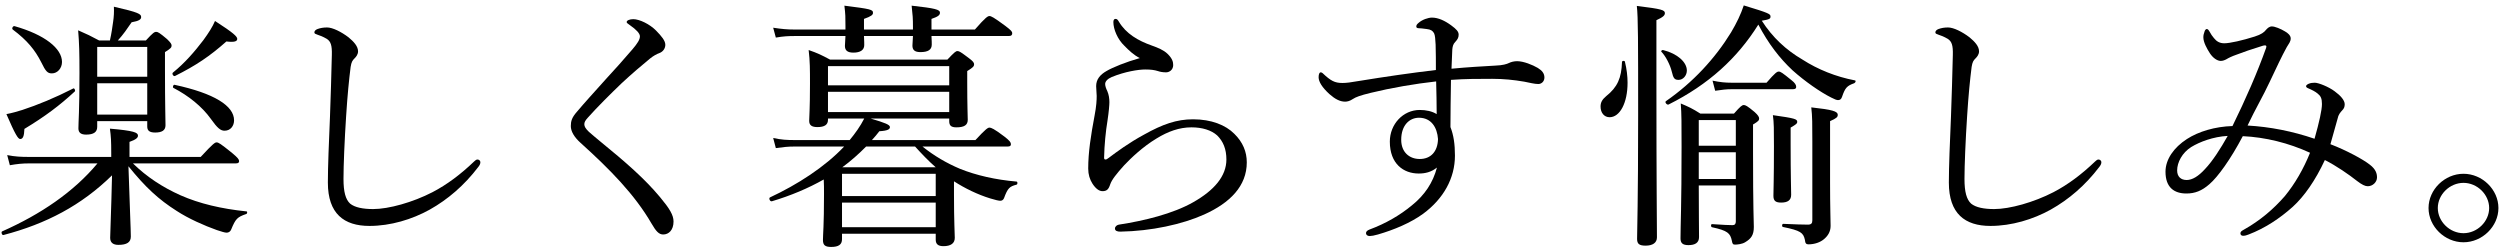
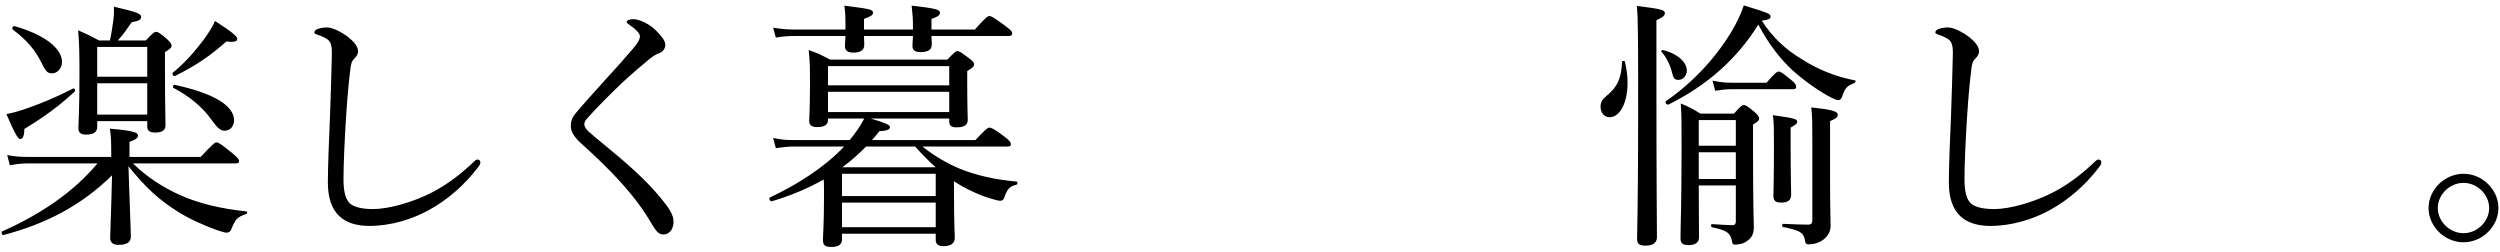
<svg xmlns="http://www.w3.org/2000/svg" width="318px" height="32px" viewBox="0 0 318 32" version="1.1">
  <title>txt-copy</title>
  <g id="Page-1" stroke="none" stroke-width="1" fill="none" fill-rule="evenodd">
    <g id="home" transform="translate(-749, -781)" fill="#000000" fill-rule="nonzero">
      <g id="Group-25" transform="translate(749.2, 781.688)">
        <path d="M29.775,20.097 C30.112,20.097 30.213,19.998 30.213,19.8 C30.213,19.602 30.044,19.371 29.371,18.81 C27.822,17.556 27.586,17.424 27.351,17.424 C27.149,17.424 26.913,17.556 25.33,19.272 L16.273,19.272 L16.273,17.358 C17.114,17.061 17.35,16.83 17.35,16.566 C17.35,16.17 16.845,15.939 13.781,15.675 C13.915,16.665 13.949,17.226 13.949,18.777 L13.949,19.272 L3.41,19.272 C2.501,19.272 1.726,19.239 0.716,19.041 L1.053,20.328 C1.996,20.163 2.669,20.097 3.477,20.097 L12.198,20.097 C9.168,23.727 4.992,26.565 0.076,28.743 C-0.092,28.809 0.043,29.271 0.245,29.205 C5.666,27.786 10.144,25.443 14.05,21.615 C13.949,26.169 13.814,28.908 13.814,29.568 C13.814,30.195 14.219,30.459 14.858,30.459 C15.936,30.459 16.441,30.129 16.441,29.403 C16.441,28.512 16.306,25.74 16.138,20.46 C18.293,23.133 19.976,24.684 22.266,26.136 C23.781,27.126 25.802,28.017 27.384,28.578 C27.99,28.776 28.394,28.908 28.63,28.908 C28.866,28.908 29.102,28.776 29.203,28.512 C29.775,27.126 29.977,26.928 31.122,26.532 C31.257,26.499 31.29,26.202 31.156,26.202 C27.957,25.872 25.162,25.212 22.771,24.156 C20.482,23.133 18.461,21.813 16.71,20.097 L29.775,20.097 Z M12.165,14.718 L18.529,14.718 L18.529,15.411 C18.529,15.939 18.832,16.17 19.539,16.17 C20.381,16.17 20.852,15.906 20.852,15.246 C20.852,14.619 20.785,12.54 20.785,8.283 L20.785,5.94 C21.525,5.478 21.626,5.346 21.626,5.115 C21.626,4.917 21.525,4.752 21.054,4.29 C20.077,3.465 19.875,3.366 19.673,3.366 C19.438,3.366 19.269,3.465 18.36,4.455 L14.791,4.455 C15.464,3.729 16.003,2.937 16.542,2.145 C17.485,1.98 17.754,1.782 17.754,1.485 C17.754,1.089 17.451,0.891 14.286,0.165 C14.32,0.825 14.286,1.452 14.185,2.112 C14.084,2.838 13.983,3.564 13.781,4.455 L12.4,4.455 C11.356,3.894 10.885,3.663 9.74,3.168 C9.875,4.785 9.909,6.039 9.909,8.613 C9.909,13.431 9.774,14.817 9.774,15.642 C9.774,16.17 10.077,16.434 10.75,16.434 C11.727,16.434 12.165,16.104 12.165,15.444 L12.165,14.718 Z M12.165,9.9 L18.529,9.9 L18.529,13.893 L12.165,13.893 L12.165,9.9 Z M18.529,9.075 L12.165,9.075 L12.165,5.28 L18.529,5.28 L18.529,9.075 Z M28.361,15.939 C29.135,15.939 29.573,15.312 29.573,14.619 C29.573,12.771 27.048,11.187 21.997,10.098 C21.828,10.065 21.727,10.428 21.862,10.494 C23.781,11.484 25.499,12.87 26.61,14.421 C27.452,15.609 27.856,15.939 28.361,15.939 Z M6.407,8.646 C7.114,8.646 7.686,7.986 7.686,7.194 C7.686,5.478 5.497,3.729 1.659,2.64 C1.457,2.574 1.255,2.937 1.423,3.069 C3.275,4.455 4.252,5.676 5.026,7.194 C5.632,8.448 5.868,8.646 6.407,8.646 Z M22.064,8.976 C24.758,7.623 26.475,6.468 28.597,4.587 C29.674,4.719 29.977,4.554 29.977,4.257 C29.977,3.96 29.506,3.498 27.149,1.98 C26.846,2.706 26.34,3.498 25.667,4.422 C24.556,5.874 23.344,7.293 21.795,8.547 C21.626,8.679 21.862,9.075 22.064,8.976 Z M2.366,16.995 C2.703,16.995 2.871,16.665 2.905,15.708 C5.531,14.124 7.417,12.705 9.302,10.956 C9.437,10.857 9.269,10.494 9.134,10.56 C6.811,11.748 4.555,12.672 2.635,13.299 C1.996,13.497 1.322,13.695 0.615,13.827 C1.726,16.401 2.097,16.995 2.366,16.995 Z" id="Shape" />
        <path d="M46.792,28.05 C49.486,28.05 52.213,27.225 54.469,25.971 C56.759,24.684 58.846,22.902 60.631,20.559 C60.799,20.361 60.934,20.097 60.9,19.899 C60.867,19.734 60.732,19.602 60.53,19.602 C60.395,19.602 60.261,19.701 60.092,19.866 C58.442,21.45 56.658,22.803 54.806,23.76 C52.314,25.047 49.25,25.905 47.263,25.905 C45.984,25.905 44.94,25.707 44.334,25.212 C43.761,24.684 43.492,23.727 43.492,22.077 C43.492,20.361 43.627,17.127 43.829,14.058 C43.997,11.418 44.199,9.405 44.401,7.821 C44.502,7.194 44.637,6.996 44.872,6.765 C45.108,6.534 45.344,6.237 45.344,5.841 C45.344,5.181 44.771,4.587 44.132,4.059 C43.223,3.366 42.111,2.805 41.404,2.805 C40.933,2.805 40.562,2.871 40.192,3.003 C39.923,3.102 39.788,3.267 39.788,3.432 C39.788,3.597 39.923,3.63 40.192,3.729 C40.495,3.828 40.865,3.96 41.371,4.257 C41.876,4.587 42.044,5.082 42.01,6.303 C41.943,8.943 41.876,11.517 41.775,14.124 C41.64,17.325 41.505,20.46 41.505,22.539 C41.505,26.499 43.559,28.05 46.792,28.05 Z" id="Path" />
        <path d="M80.355,1.749 C79.883,1.749 79.513,1.914 79.513,2.112 C79.513,2.244 79.614,2.277 79.917,2.508 C80.725,3.069 81.197,3.564 81.197,3.927 C81.197,4.356 80.894,4.818 80.254,5.577 C79.042,6.996 77.964,8.184 77.021,9.207 C75.304,11.121 74.125,12.408 73.183,13.53 C72.543,14.256 72.408,14.718 72.408,15.345 C72.408,16.005 72.812,16.731 73.654,17.49 C77.425,20.889 80.557,24.09 82.678,27.753 C83.251,28.743 83.621,29.139 84.16,29.139 C84.867,29.139 85.473,28.578 85.473,27.489 C85.473,26.664 84.968,25.839 83.756,24.387 C81.803,22.044 79.378,19.932 76.179,17.325 C75.573,16.83 75.035,16.368 74.698,16.071 C74.294,15.675 74.125,15.411 74.125,15.114 C74.125,14.85 74.26,14.619 74.563,14.289 C75.708,13.002 77.358,11.352 78.907,9.867 C80.153,8.712 81.466,7.59 82.476,6.765 C82.88,6.435 83.352,6.171 83.655,6.072 C84.193,5.874 84.429,5.412 84.429,5.016 C84.429,4.488 83.958,3.927 83.251,3.201 C82.442,2.376 81.129,1.749 80.355,1.749 Z" id="Path" />
        <path d="M120.541,14.388 L120.541,14.718 C120.541,15.279 120.777,15.51 121.45,15.51 C122.46,15.51 122.898,15.213 122.898,14.553 C122.898,14.157 122.831,12.771 122.831,9.834 L122.831,8.349 C123.605,7.887 123.706,7.722 123.706,7.491 C123.706,7.293 123.572,7.095 123.033,6.699 C122.023,5.94 121.821,5.808 121.585,5.808 C121.383,5.808 121.215,5.94 120.305,6.897 L105.389,6.897 C104.345,6.336 103.806,6.072 102.661,5.676 C102.83,7.128 102.83,8.118 102.83,9.966 C102.83,13.233 102.729,14.157 102.729,14.685 C102.729,15.246 103.065,15.477 103.772,15.477 C104.682,15.477 105.119,15.18 105.119,14.553 L105.119,14.388 L109.732,14.388 C109.227,15.378 108.587,16.269 107.88,17.127 L100.843,17.127 C99.934,17.127 99.193,17.094 98.149,16.863 L98.486,18.15 C99.429,18.018 100.035,17.952 100.843,17.952 L107.173,17.952 C104.715,20.559 101.213,22.803 97.745,24.42 C97.543,24.519 97.745,24.981 97.981,24.915 C100.405,24.189 102.594,23.265 104.58,22.143 C104.614,22.704 104.614,23.331 104.614,24.024 C104.614,28.05 104.479,29.139 104.479,29.832 C104.479,30.492 104.749,30.723 105.523,30.723 C106.466,30.723 106.904,30.426 106.904,29.733 L106.904,29.04 L118.824,29.04 L118.824,29.799 C118.824,30.36 119.127,30.624 119.8,30.624 C120.743,30.624 121.248,30.261 121.248,29.568 C121.248,29.106 121.147,27.456 121.147,24.09 L121.147,22.374 C122.528,23.265 124.144,24.057 125.76,24.552 C126.4,24.75 126.838,24.849 127.04,24.849 C127.242,24.849 127.41,24.75 127.511,24.519 C127.983,23.232 128.218,23.034 129.094,22.803 C129.262,22.77 129.262,22.407 129.094,22.407 C126.434,22.176 123.976,21.615 121.922,20.79 C120.204,20.064 118.622,19.14 117.14,17.952 L127.949,17.952 C128.286,17.952 128.387,17.853 128.387,17.655 C128.387,17.424 128.252,17.226 127.579,16.698 C126.232,15.675 125.861,15.543 125.659,15.543 C125.457,15.543 125.188,15.708 123.875,17.127 L110.709,17.127 C111.046,16.764 111.349,16.401 111.652,16.005 C112.763,15.939 112.999,15.741 112.999,15.477 C112.999,15.18 112.426,14.949 110.54,14.388 L120.541,14.388 Z M106.938,20.592 C108.015,19.8 109.025,18.909 109.968,17.952 L116.197,17.952 C117.039,18.876 117.881,19.767 118.824,20.592 L106.938,20.592 Z M105.119,10.989 L120.541,10.989 L120.541,13.563 L105.119,13.563 L105.119,10.989 Z M120.541,10.164 L105.119,10.164 L105.119,7.722 L120.541,7.722 L120.541,10.164 Z M106.904,25.08 L118.824,25.08 L118.824,28.215 L106.904,28.215 L106.904,25.08 Z M118.824,24.255 L106.904,24.255 L106.904,21.417 L118.824,21.417 L118.824,24.255 Z M128.117,3.894 C128.454,3.894 128.555,3.762 128.555,3.531 C128.555,3.333 128.42,3.168 127.68,2.607 C126.164,1.485 125.861,1.353 125.659,1.353 C125.457,1.353 125.188,1.485 123.807,3.069 L118.285,3.069 L118.285,1.716 C119.161,1.419 119.363,1.221 119.363,0.924 C119.363,0.528 118.756,0.363 115.76,0.033 C115.894,1.254 115.928,1.617 115.928,2.739 L115.928,3.069 L109.699,3.069 L109.699,1.716 C110.641,1.386 110.844,1.188 110.844,0.957 C110.844,0.528 110.608,0.462 107.207,0.033 C107.342,1.188 107.342,1.452 107.342,2.607 L107.342,3.069 L100.877,3.069 C99.934,3.069 99.227,3.003 98.149,2.838 L98.486,4.092 C99.429,3.927 100.068,3.894 100.877,3.894 L107.342,3.894 C107.308,4.653 107.274,5.016 107.274,5.148 C107.274,5.709 107.577,6.006 108.352,6.006 C109.227,6.006 109.732,5.676 109.732,5.049 C109.732,4.917 109.732,4.554 109.699,3.894 L115.928,3.894 C115.894,4.653 115.861,4.983 115.861,5.115 C115.861,5.676 116.164,5.94 116.871,5.94 C117.847,5.94 118.319,5.643 118.319,4.983 C118.319,4.818 118.319,4.488 118.285,3.894 L128.117,3.894 Z" id="Shape" />
-         <path d="M144.787,6.699 C143.036,7.194 141.319,7.887 140.544,8.349 C139.736,8.811 139.231,9.405 139.231,10.263 C139.231,10.692 139.299,11.154 139.299,11.517 C139.299,12.045 139.265,12.804 139.029,14.025 C138.558,16.533 138.221,18.678 138.221,20.757 C138.221,21.516 138.423,22.143 138.76,22.671 C139.164,23.298 139.602,23.628 140.039,23.628 C140.578,23.628 140.814,23.397 141.016,22.77 C141.218,22.176 141.79,21.45 142.8,20.328 C143.676,19.404 145.157,17.985 146.908,16.929 C148.356,16.038 149.804,15.51 151.353,15.51 C152.734,15.51 153.879,15.873 154.619,16.533 C155.394,17.292 155.798,18.282 155.798,19.602 C155.798,21.714 154.249,23.529 151.555,25.047 C148.996,26.499 145.36,27.39 142.127,27.885 C141.891,27.918 141.622,28.116 141.622,28.38 C141.622,28.677 141.925,28.776 142.295,28.776 C146.235,28.71 150.175,27.852 152.969,26.598 C156.269,25.113 158.391,22.968 158.391,19.965 C158.391,18.612 157.886,17.391 156.808,16.335 C155.697,15.213 153.879,14.487 151.555,14.487 C149.468,14.487 147.683,15.114 145.326,16.434 C143.373,17.49 141.824,18.645 140.814,19.404 C140.612,19.569 140.511,19.602 140.41,19.602 C140.275,19.602 140.241,19.503 140.241,19.371 C140.275,17.754 140.443,16.038 140.679,14.619 C140.847,13.497 140.915,12.672 140.915,12.309 C140.915,11.847 140.847,11.352 140.645,10.89 C140.511,10.626 140.376,10.263 140.376,9.999 C140.376,9.669 140.679,9.339 141.218,9.108 C142.901,8.415 144.619,8.151 145.461,8.151 C146.235,8.151 146.639,8.217 147.077,8.349 C147.346,8.448 147.717,8.514 148.121,8.514 C148.558,8.514 149.03,8.184 149.03,7.59 C149.03,7.194 148.929,6.765 148.323,6.171 C147.818,5.676 147.077,5.379 146.336,5.115 C144.551,4.488 143.036,3.597 142.127,2.079 C141.959,1.782 141.858,1.716 141.689,1.716 C141.555,1.716 141.42,1.815 141.42,2.112 C141.42,3.036 141.959,4.323 142.834,5.148 C143.339,5.676 144.08,6.369 144.787,6.699 Z" id="Path" />
-         <path d="M184.431,8.052 C184.465,7.029 184.499,6.237 184.532,5.61 C184.566,5.247 184.633,4.917 184.903,4.653 C185.172,4.356 185.341,4.125 185.341,3.729 C185.341,3.333 185.071,3.036 184.398,2.541 C183.59,1.947 182.748,1.551 181.94,1.551 C181.468,1.551 180.694,1.815 180.256,2.211 C180.02,2.409 179.953,2.508 179.953,2.706 C179.953,2.838 180.088,2.904 180.29,2.904 C180.424,2.904 180.795,2.937 181.266,3.003 C181.805,3.069 182.007,3.201 182.209,3.531 C182.344,3.795 182.377,4.323 182.411,4.983 C182.445,6.138 182.445,6.996 182.445,8.217 C179.347,8.58 175.946,9.075 172.714,9.603 C171.602,9.801 171.03,9.867 170.559,9.867 C169.582,9.867 169.077,9.603 168.033,8.613 C167.966,8.547 167.865,8.514 167.797,8.514 C167.629,8.514 167.528,8.745 167.528,9.141 C167.528,9.702 167.966,10.428 168.909,11.286 C169.616,11.913 170.255,12.243 170.895,12.243 C171.198,12.243 171.535,12.144 171.872,11.913 C172.276,11.649 172.815,11.451 174.161,11.121 C176.721,10.494 179.785,9.966 182.478,9.669 C182.512,11.088 182.546,12.408 182.546,13.827 C181.973,13.464 181.199,13.299 180.391,13.299 C178.269,13.299 176.586,15.114 176.586,17.325 C176.586,20.163 178.337,21.384 180.256,21.384 C181.064,21.384 181.839,21.219 182.579,20.625 C182.074,22.539 181.031,24.123 179.381,25.443 C177.865,26.697 176.047,27.753 173.993,28.512 C173.656,28.644 173.555,28.809 173.555,28.974 C173.555,29.172 173.724,29.337 174.027,29.337 C174.229,29.337 174.633,29.271 175.071,29.139 C177.125,28.545 179.246,27.654 180.829,26.499 C183.421,24.585 184.869,21.978 184.869,19.107 C184.869,17.655 184.701,16.5 184.297,15.477 C184.297,13.596 184.33,11.88 184.364,9.471 C186.216,9.339 187.832,9.339 189.617,9.339 C191.065,9.339 192.344,9.471 193.691,9.702 C194.398,9.834 194.971,9.999 195.476,9.999 C195.88,9.999 196.25,9.669 196.25,9.174 C196.25,8.646 195.947,8.283 195.409,7.953 C194.735,7.557 193.59,7.095 192.782,7.095 C192.378,7.095 192.008,7.194 191.738,7.326 C191.469,7.458 190.964,7.623 190.021,7.656 C188.337,7.755 186.485,7.854 184.431,8.052 Z M180.29,14.289 C181.872,14.289 182.613,15.543 182.714,16.995 C182.68,18.579 181.805,19.536 180.391,19.536 C179.078,19.536 178.034,18.678 178.034,17.094 C178.034,15.213 179.111,14.289 180.29,14.289 Z" id="Shape" />
        <path d="M223.897,1.947 C224.907,1.782 225.008,1.683 225.008,1.419 C225.008,1.089 224.874,0.99 221.608,0 C221.237,1.122 220.698,2.244 219.991,3.432 C217.971,6.732 215.143,9.801 211.708,12.177 C211.506,12.309 211.843,12.705 212.045,12.606 C217.129,10.065 220.799,6.699 223.46,2.442 C224.773,4.917 226.153,6.699 227.803,8.25 C229.386,9.669 231.339,11.022 232.719,11.715 C233.157,11.946 233.426,12.045 233.595,12.045 C233.831,12.045 233.999,11.946 234.1,11.649 C234.504,10.461 234.74,10.23 235.649,9.9 C235.817,9.834 235.918,9.57 235.75,9.537 C233.325,9.075 231.036,8.151 229.083,6.897 C226.995,5.676 225.278,4.092 223.897,1.947 Z M220.597,22.902 L220.597,27.489 C220.597,27.786 220.463,27.951 220.193,27.951 C219.722,27.951 219.015,27.918 217.567,27.819 C217.399,27.819 217.399,28.182 217.567,28.215 C219.554,28.644 219.89,28.974 220.092,29.931 C220.16,30.327 220.227,30.426 220.496,30.426 C220.799,30.426 221.406,30.36 221.776,30.129 C222.55,29.667 222.887,29.205 222.887,28.182 C222.887,27.324 222.786,26.235 222.786,18.48 L222.786,15.147 C223.46,14.751 223.561,14.619 223.561,14.388 C223.561,14.19 223.426,13.959 222.988,13.563 C222.045,12.771 221.81,12.672 221.608,12.672 C221.406,12.672 221.203,12.804 220.362,13.761 L216.085,13.761 C215.042,13.101 214.604,12.903 213.594,12.474 C213.695,13.827 213.695,15.015 213.695,17.985 C213.695,25.443 213.56,27.984 213.56,29.634 C213.56,30.228 213.829,30.492 214.57,30.492 C215.412,30.492 215.917,30.195 215.917,29.469 C215.917,28.248 215.883,26.499 215.883,22.902 L220.597,22.902 Z M220.597,17.853 L215.883,17.853 L215.883,14.586 L220.597,14.586 L220.597,17.853 Z M215.883,18.678 L220.597,18.678 L220.597,22.077 L215.883,22.077 L215.883,18.678 Z M213.324,9.471 C213.897,9.471 214.368,8.91 214.368,8.283 C214.368,7.227 213.19,6.138 211.338,5.676 C211.203,5.643 211.035,5.808 211.136,5.907 C211.641,6.402 212.247,7.557 212.449,8.415 C212.651,9.306 212.819,9.471 213.324,9.471 Z M204.536,14.223 C205.849,14.223 206.826,12.408 206.826,9.834 C206.826,9.009 206.724,8.118 206.489,7.161 C206.455,6.996 206.118,7.029 206.118,7.194 C206.051,9.24 205.546,10.395 204.098,11.55 C203.593,11.979 203.391,12.342 203.391,12.87 C203.391,13.662 203.862,14.223 204.536,14.223 Z M227.568,15.543 C228.308,15.114 228.409,15.015 228.409,14.817 C228.409,14.454 228.106,14.355 225.311,13.959 C225.446,14.916 225.446,15.807 225.446,17.886 C225.446,22.209 225.379,23.595 225.379,24.222 C225.379,24.849 225.648,25.08 226.355,25.08 C227.197,25.08 227.635,24.783 227.635,24.09 C227.635,23.496 227.568,21.582 227.568,17.688 L227.568,15.543 Z M217.971,10.857 C218.88,10.725 219.385,10.659 220.059,10.659 L227.837,10.659 C228.174,10.659 228.275,10.56 228.275,10.362 C228.275,10.131 228.14,9.867 227.669,9.504 C226.49,8.547 226.288,8.415 226.052,8.415 C225.85,8.415 225.615,8.547 224.503,9.834 L220.059,9.834 C219.251,9.834 218.577,9.768 217.634,9.57 L217.971,10.857 Z M210.496,1.881 C211.371,1.485 211.573,1.254 211.573,0.99 C211.573,0.594 211.237,0.462 208.004,0.066 C208.172,1.518 208.172,4.521 208.172,13.992 C208.172,25.08 208.038,28.611 208.038,29.7 C208.038,30.327 208.307,30.558 209.115,30.558 C210.024,30.558 210.563,30.195 210.563,29.502 C210.563,27.819 210.496,22.572 210.496,9.933 L210.496,1.881 Z M232.585,14.718 C233.426,14.355 233.561,14.19 233.561,13.926 C233.561,13.464 232.888,13.266 230.194,12.969 C230.329,14.124 230.329,15.081 230.329,17.292 L230.329,27.324 C230.329,27.72 230.194,27.885 229.756,27.885 C229.15,27.885 228.14,27.852 226.625,27.786 C226.456,27.786 226.423,28.149 226.591,28.182 C228.847,28.644 229.184,28.908 229.386,29.832 C229.419,30.261 229.554,30.393 229.824,30.393 C230.632,30.393 231.339,30.129 231.81,29.733 C232.282,29.337 232.652,28.809 232.652,28.05 C232.652,26.994 232.585,25.872 232.585,22.473 L232.585,14.718 Z" id="Shape" />
        <path d="M252.982,28.05 C255.676,28.05 258.403,27.225 260.659,25.971 C262.949,24.684 265.037,22.902 266.821,20.559 C266.99,20.361 267.124,20.097 267.091,19.899 C267.057,19.734 266.922,19.602 266.72,19.602 C266.585,19.602 266.451,19.701 266.282,19.866 C264.632,21.45 262.848,22.803 260.996,23.76 C258.504,25.047 255.44,25.905 253.453,25.905 C252.174,25.905 251.13,25.707 250.524,25.212 C249.951,24.684 249.682,23.727 249.682,22.077 C249.682,20.361 249.817,17.127 250.019,14.058 C250.187,11.418 250.389,9.405 250.591,7.821 C250.692,7.194 250.827,6.996 251.063,6.765 C251.298,6.534 251.534,6.237 251.534,5.841 C251.534,5.181 250.962,4.587 250.322,4.059 C249.413,3.366 248.301,2.805 247.594,2.805 C247.123,2.805 246.753,2.871 246.382,3.003 C246.113,3.102 245.978,3.267 245.978,3.432 C245.978,3.597 246.113,3.63 246.382,3.729 C246.685,3.828 247.056,3.96 247.561,4.257 C248.066,4.587 248.234,5.082 248.2,6.303 C248.133,8.943 248.066,11.517 247.965,14.124 C247.83,17.325 247.695,20.46 247.695,22.539 C247.695,26.499 249.749,28.05 252.982,28.05 Z" id="Path" />
-         <path d="M296.229,17.655 C296.566,16.5 296.835,15.543 297.138,14.421 C297.239,13.893 297.475,13.629 297.744,13.332 C297.946,13.134 298.047,12.903 298.047,12.573 C298.047,12.078 297.542,11.484 296.768,10.923 C296.027,10.362 294.714,9.834 294.243,9.834 C293.939,9.834 293.704,9.867 293.468,9.966 C293.3,10.032 293.131,10.164 293.131,10.263 C293.131,10.362 293.199,10.461 293.367,10.527 C293.838,10.725 294.31,10.956 294.613,11.22 C294.983,11.517 295.152,11.814 295.152,12.54 C295.152,13.299 294.815,14.817 294.209,16.962 C291.414,16.005 288.552,15.444 285.69,15.279 C286.633,13.266 287.71,11.451 288.485,9.768 C289.394,7.854 290.034,6.468 290.673,5.313 C290.943,4.851 291.178,4.62 291.178,4.191 C291.178,3.828 290.808,3.498 290.438,3.3 C289.899,2.97 289.158,2.673 288.788,2.673 C288.451,2.673 288.215,2.904 288.013,3.135 C287.811,3.399 287.441,3.696 286.599,3.96 C285.05,4.455 283.434,4.818 282.727,4.818 C282.154,4.818 281.75,4.587 281.413,4.158 C281.211,3.927 281.009,3.63 280.875,3.366 C280.74,3.135 280.639,3.003 280.504,3.003 C280.403,3.003 280.302,3.102 280.235,3.267 C280.1,3.63 280.067,3.828 280.067,4.059 C280.067,4.686 280.504,5.478 280.908,6.105 C281.279,6.666 281.818,7.062 282.289,7.062 C282.525,7.062 282.794,6.963 283.03,6.831 C283.232,6.699 283.703,6.468 284.276,6.27 C285.117,5.94 286.195,5.577 287.676,5.115 C288.047,5.016 288.148,5.148 288.047,5.412 C286.902,8.613 285.454,11.913 283.771,15.345 C281.548,15.411 279.46,16.038 277.979,16.995 C276.295,18.084 275.251,19.602 275.251,21.153 C275.251,23.166 276.363,23.925 277.912,23.925 C278.989,23.925 279.865,23.595 280.841,22.737 C281.919,21.813 283.535,19.569 285.084,16.632 C287.946,16.764 290.909,17.49 293.636,18.744 C292.828,20.757 291.717,22.704 290.404,24.288 C288.99,25.905 287.306,27.357 285.185,28.545 C284.882,28.71 284.781,28.809 284.781,29.007 C284.781,29.172 284.915,29.304 285.117,29.304 C285.353,29.304 285.589,29.238 285.825,29.139 C287.912,28.347 289.831,27.06 291.448,25.608 C292.896,24.288 294.31,22.275 295.522,19.668 C296.97,20.394 298.586,21.516 299.63,22.341 C300.236,22.803 300.64,23.001 300.977,23.001 C301.617,23.001 302.155,22.473 302.155,21.879 C302.155,21.417 302.021,20.856 301.246,20.262 C300.371,19.569 298.216,18.414 296.229,17.655 Z M283.164,16.599 C282.255,18.216 281.245,19.8 280.269,20.823 C279.427,21.747 278.652,22.209 277.945,22.209 C277.204,22.209 276.733,21.78 276.733,20.988 C276.733,19.965 277.373,18.744 278.518,18.018 C279.595,17.358 281.312,16.698 283.164,16.599 Z" id="Shape" />
        <path d="M313.155,21.417 C310.764,21.417 308.71,23.43 308.71,25.773 C308.71,28.116 310.764,30.129 313.155,30.129 C315.546,30.129 317.6,28.116 317.6,25.773 C317.6,23.43 315.546,21.417 313.155,21.417 Z M313.155,22.572 C314.906,22.572 316.421,24.057 316.421,25.773 C316.421,27.489 314.906,28.974 313.155,28.974 C311.404,28.974 309.889,27.489 309.889,25.773 C309.889,24.057 311.404,22.572 313.155,22.572 Z" id="Shape" />
      </g>
    </g>
  </g>
</svg>